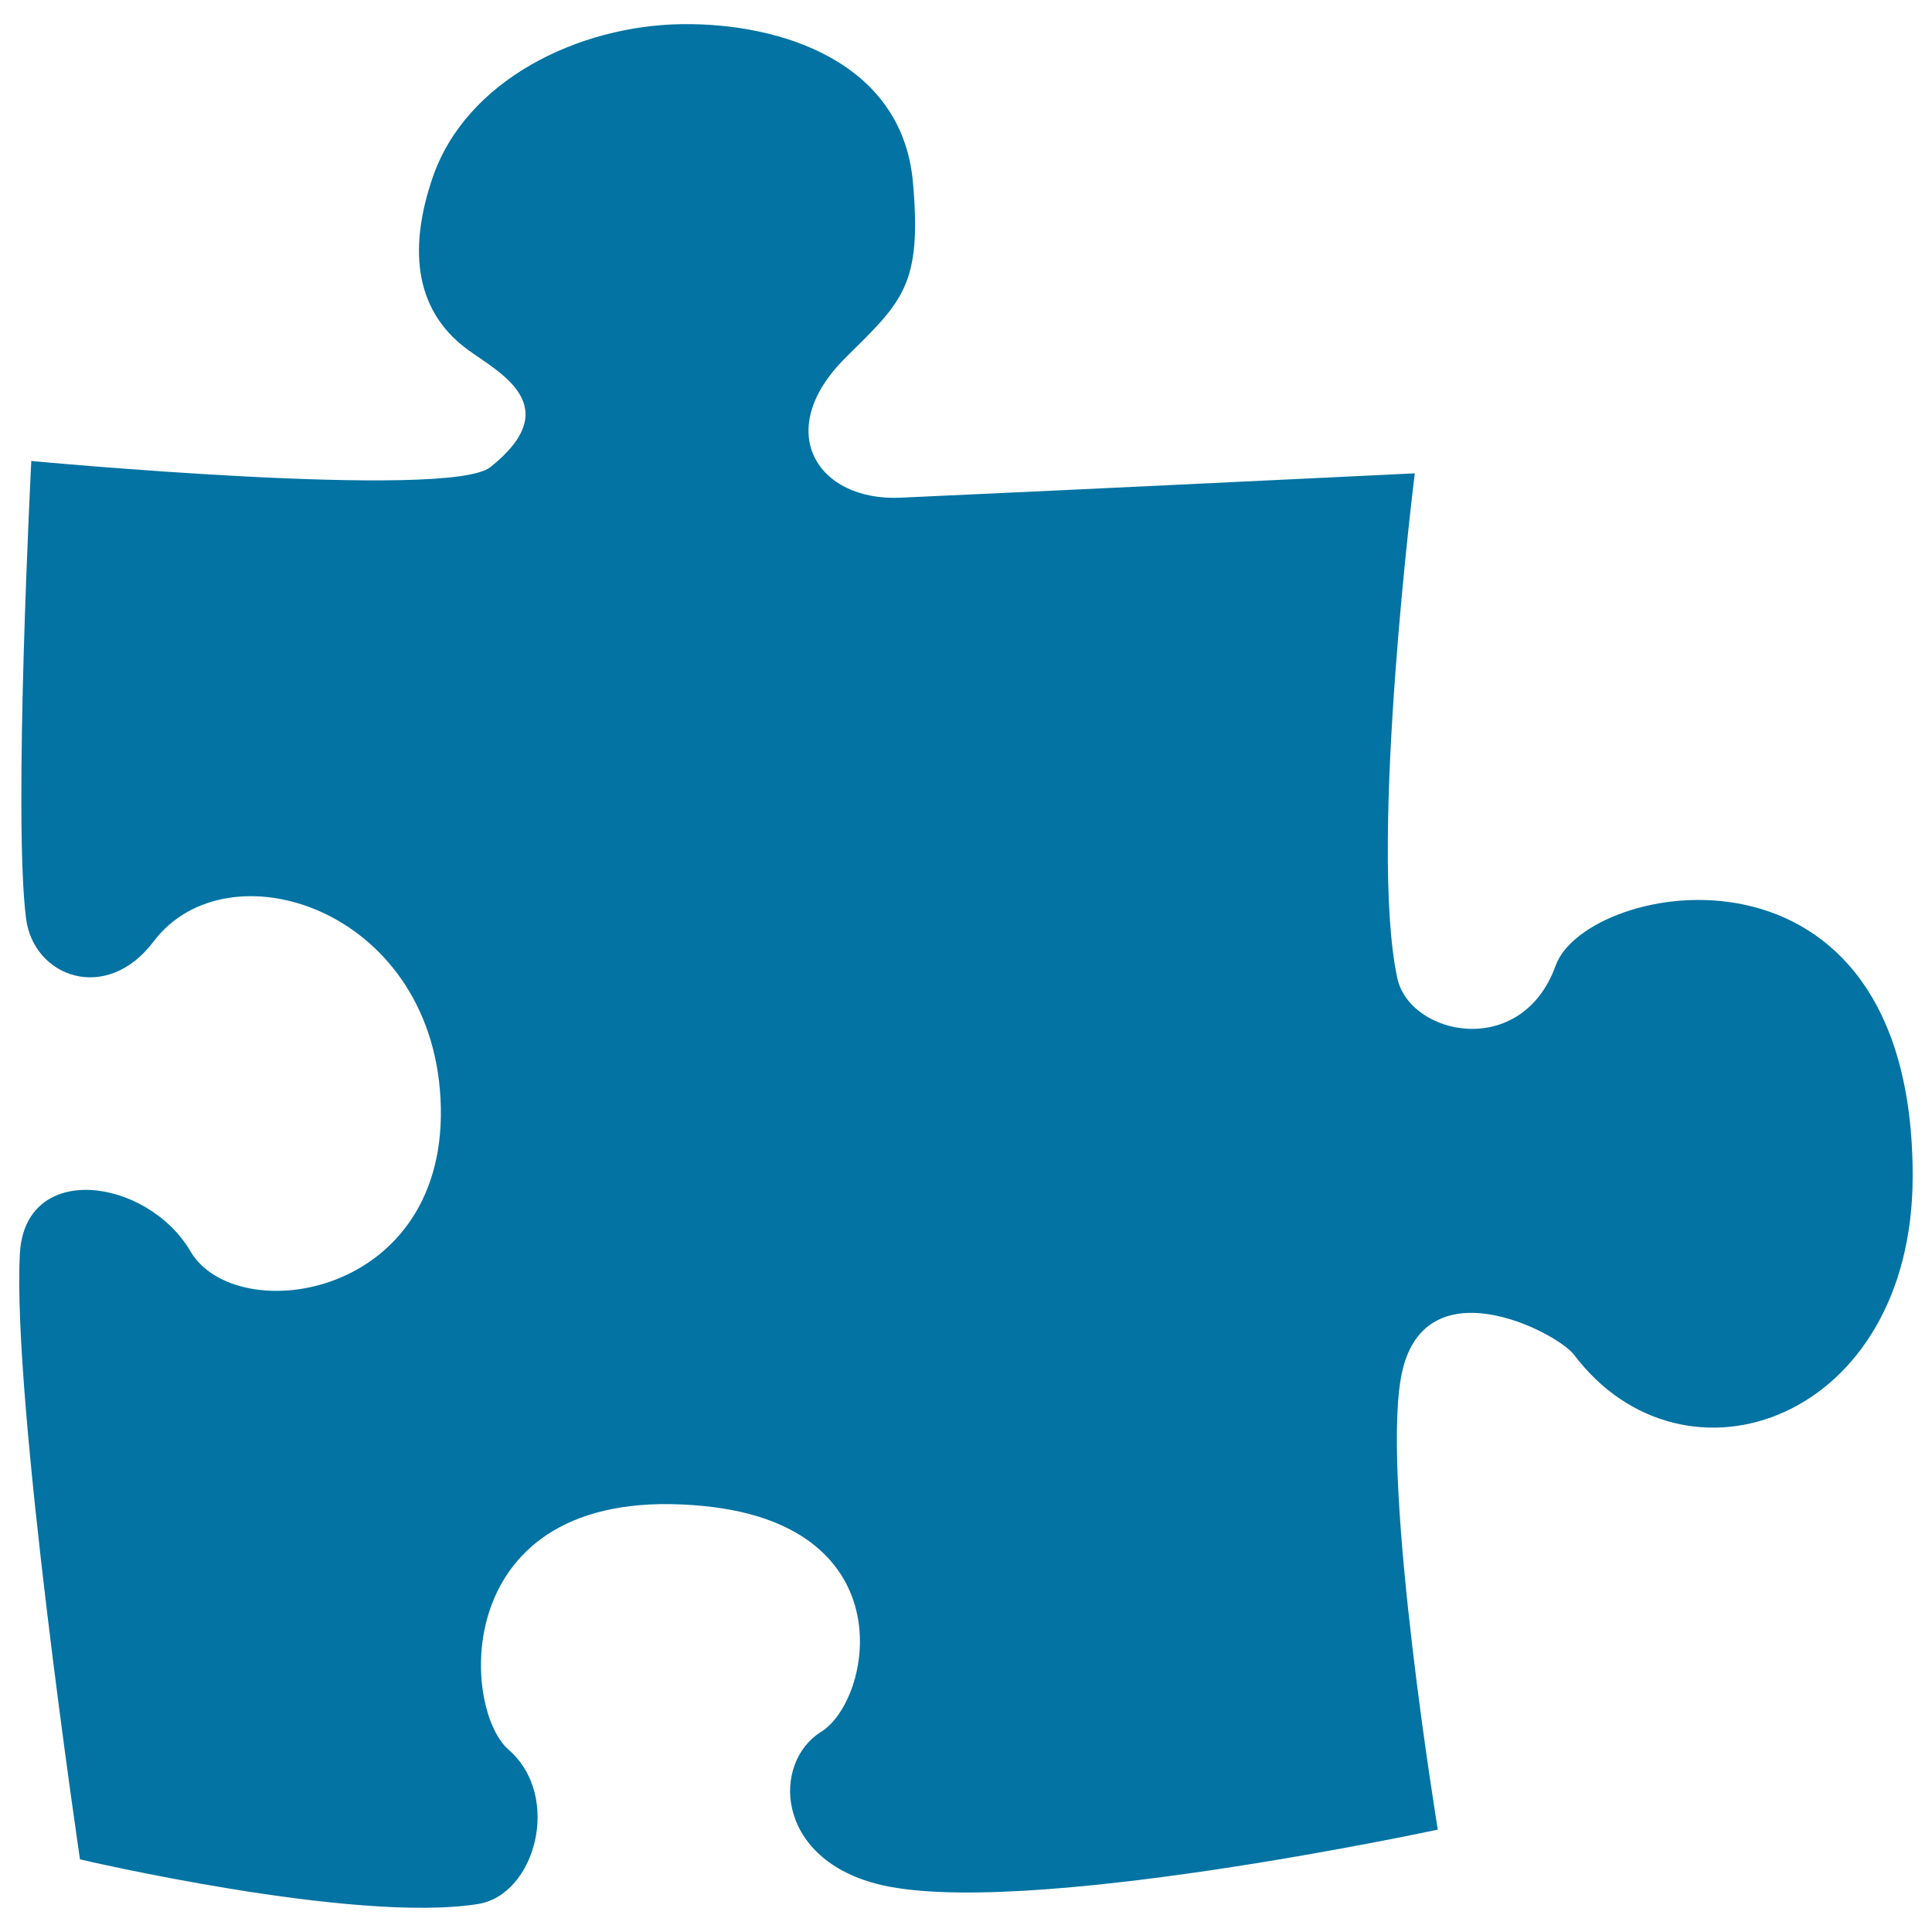
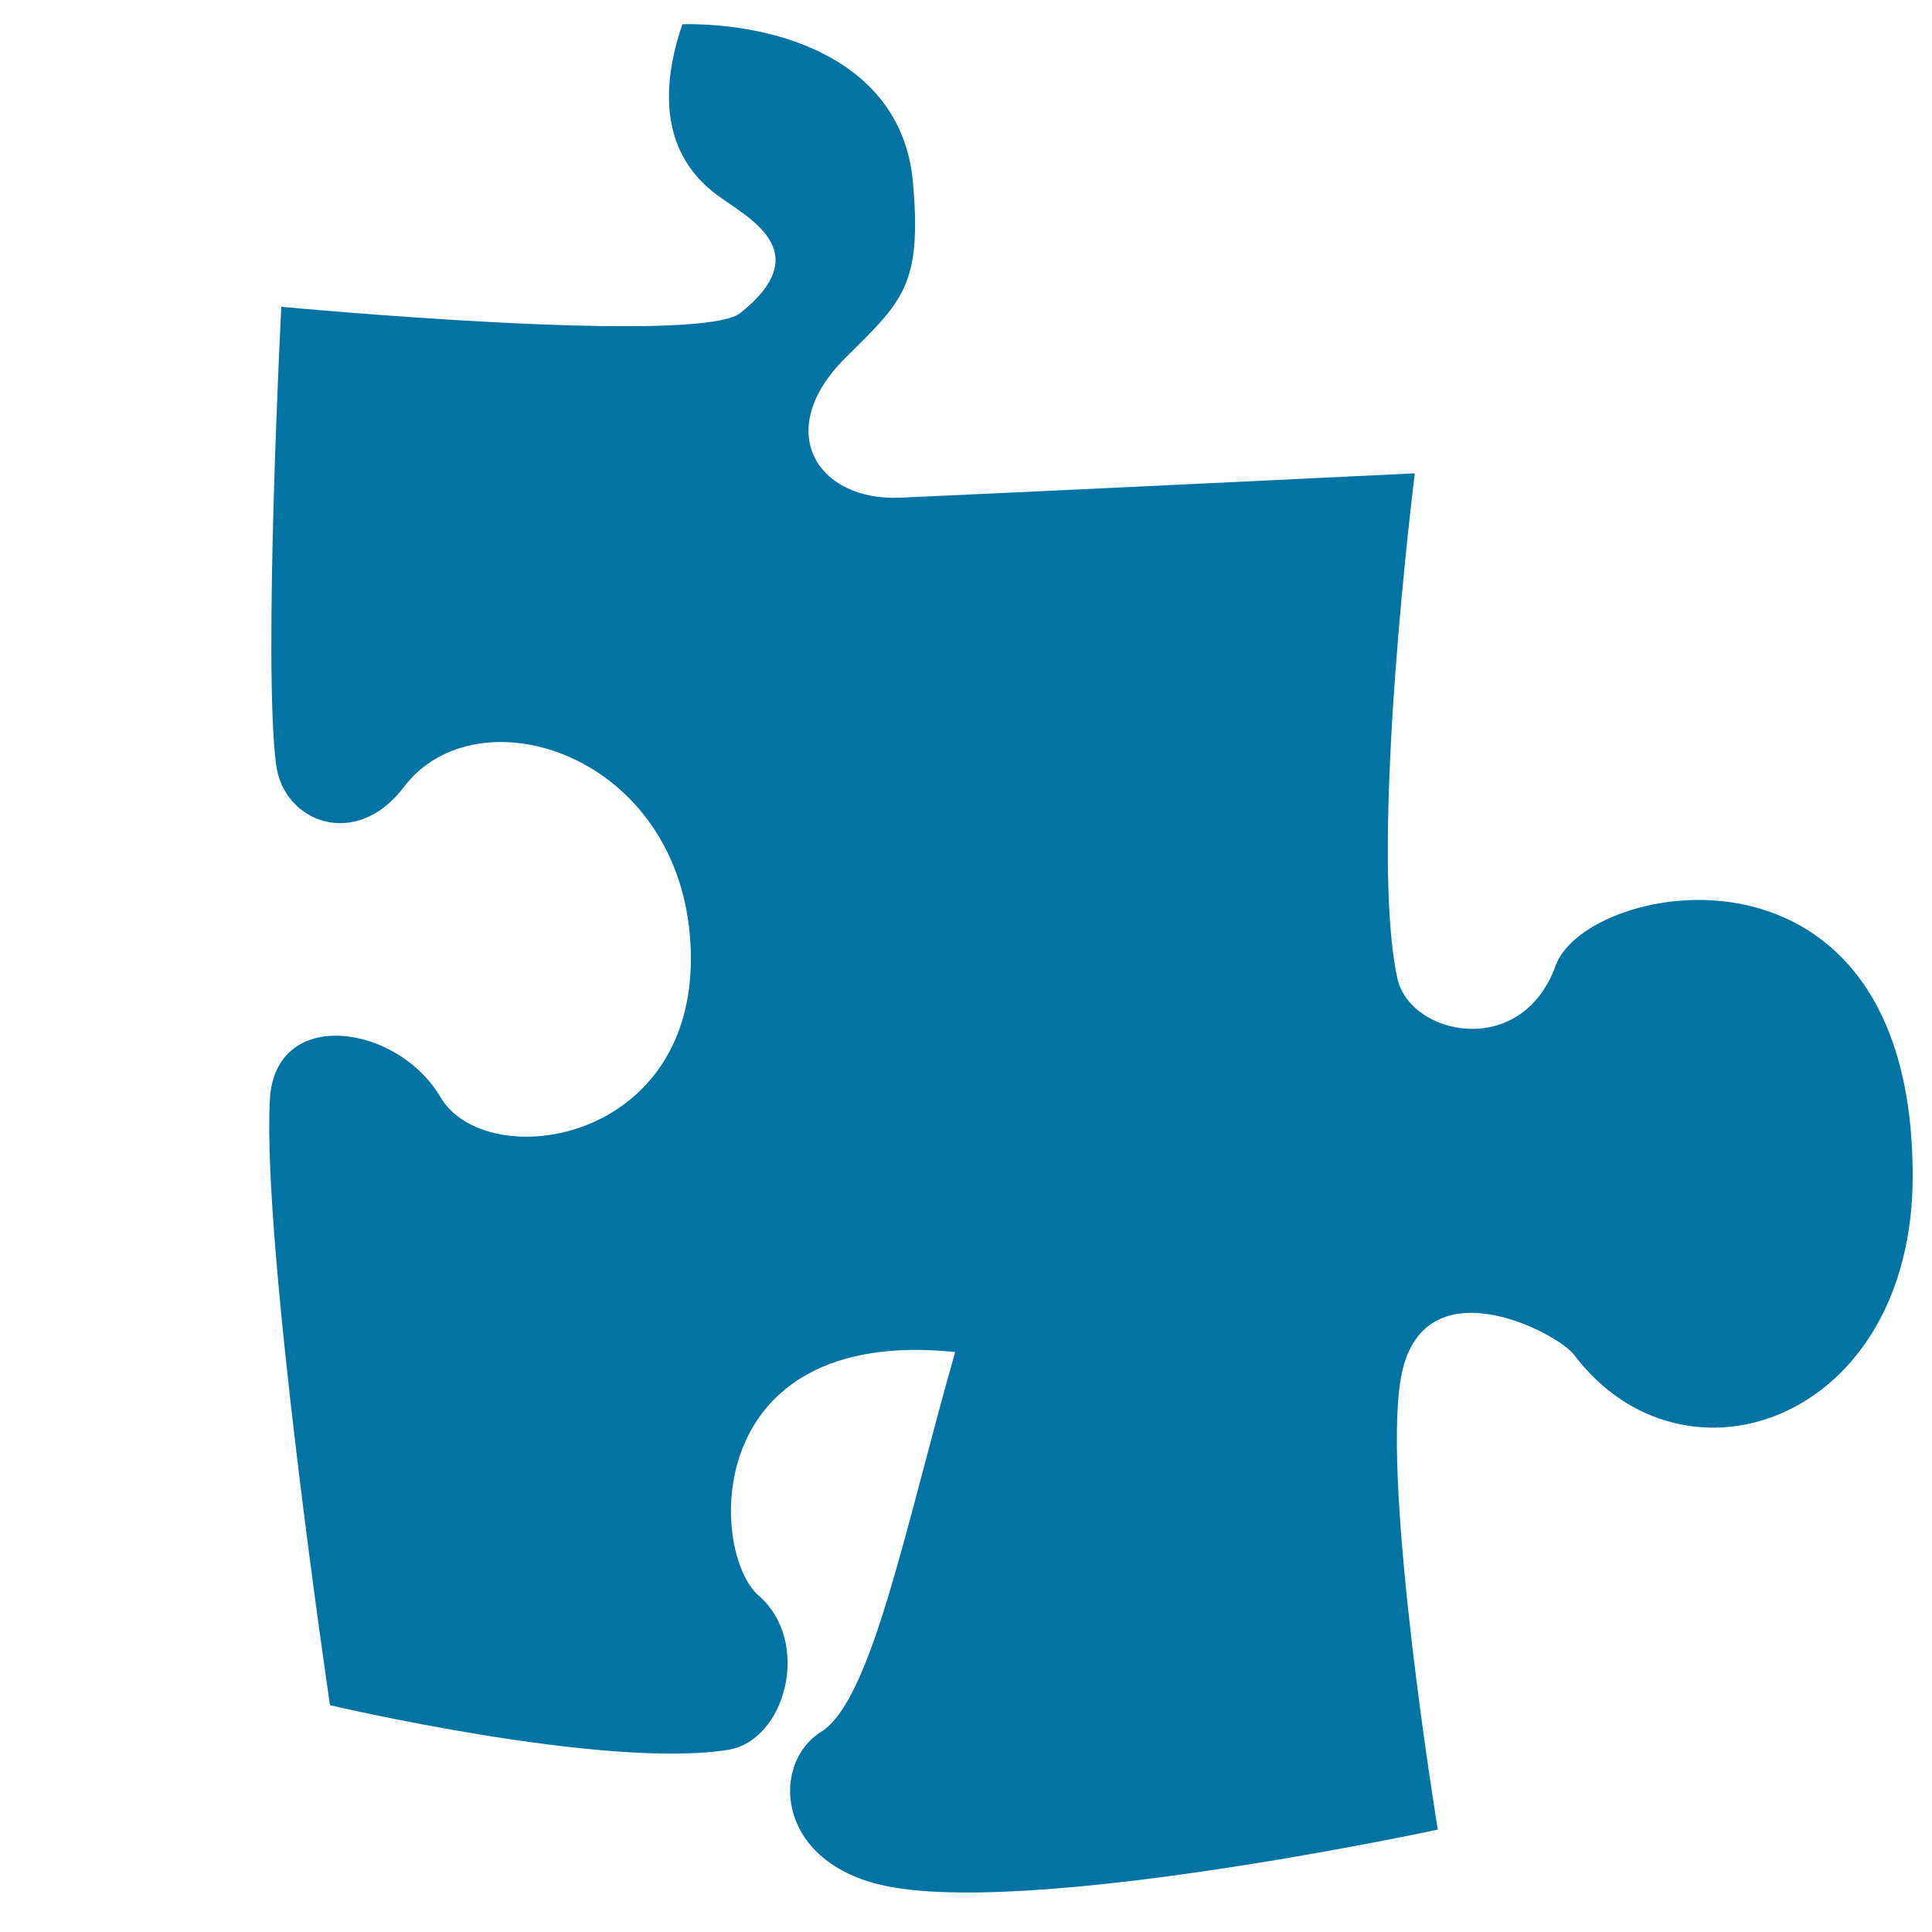
<svg xmlns="http://www.w3.org/2000/svg" viewBox="0 0 1000 1000" style="fill:#0273a2">
  <title>Modular SVG icon</title>
-   <path d="M732.3,245c0,0-196.4,9.5-266.2,12.6c-43.1,2-66.5-34.6-28.5-72.4c29.2-29,39.8-37.1,34.9-91.2c-5.7-61.9-68.1-82.1-119.3-81.5c-53.5,0.6-112.2,28.8-129.4,79.8c-11.4,33.5-11,67.2,18.3,88.7c16,11.7,51.5,29.1,11.7,60.8c-21.5,17.1-237.6-3.2-237.6-3.2s-9.5,184.4-2.7,236.9c3.9,30.2,41.5,44.3,66.1,11.7c38-50.3,143.1-17.5,148.4,81.3c5.6,103.6-105.7,119.6-129.4,79.2c-22.2-37.8-85.5-47.2-88.3,1c-4.2,75,31.1,313.7,31.1,313.7s142.1,33.4,206.1,23.1c29.7-4.8,43.4-55.8,15.8-79.8c-25.4-22-30.7-139.7,101.7-126.1C468.6,790.2,451.3,880,425,896.4c-25.3,15.7-24.1,64.7,28.5,78.6c72.1,19.1,290.7-28,290.7-28S715.3,770.9,725,713.8c10.3-61.1,80.9-24.2,89.7-12.6c57,75.5,175.3,34.2,175.3-92.5c0-184.6-168.9-153.2-184.8-108.9c-17.6,48.8-75.7,36.3-82,6.3C708.3,436.1,732.3,245,732.3,245z" />
+   <path d="M732.3,245c0,0-196.4,9.5-266.2,12.6c-43.1,2-66.5-34.6-28.5-72.4c29.2-29,39.8-37.1,34.9-91.2c-5.7-61.9-68.1-82.1-119.3-81.5c-11.4,33.5-11,67.2,18.3,88.7c16,11.7,51.5,29.1,11.7,60.8c-21.5,17.1-237.6-3.2-237.6-3.2s-9.5,184.4-2.7,236.9c3.9,30.2,41.5,44.3,66.1,11.7c38-50.3,143.1-17.5,148.4,81.3c5.6,103.6-105.7,119.6-129.4,79.2c-22.2-37.8-85.5-47.2-88.3,1c-4.2,75,31.1,313.7,31.1,313.7s142.1,33.4,206.1,23.1c29.7-4.8,43.4-55.8,15.8-79.8c-25.4-22-30.7-139.7,101.7-126.1C468.6,790.2,451.3,880,425,896.4c-25.3,15.7-24.1,64.7,28.5,78.6c72.1,19.1,290.7-28,290.7-28S715.3,770.9,725,713.8c10.3-61.1,80.9-24.2,89.7-12.6c57,75.5,175.3,34.2,175.3-92.5c0-184.6-168.9-153.2-184.8-108.9c-17.6,48.8-75.7,36.3-82,6.3C708.3,436.1,732.3,245,732.3,245z" />
</svg>